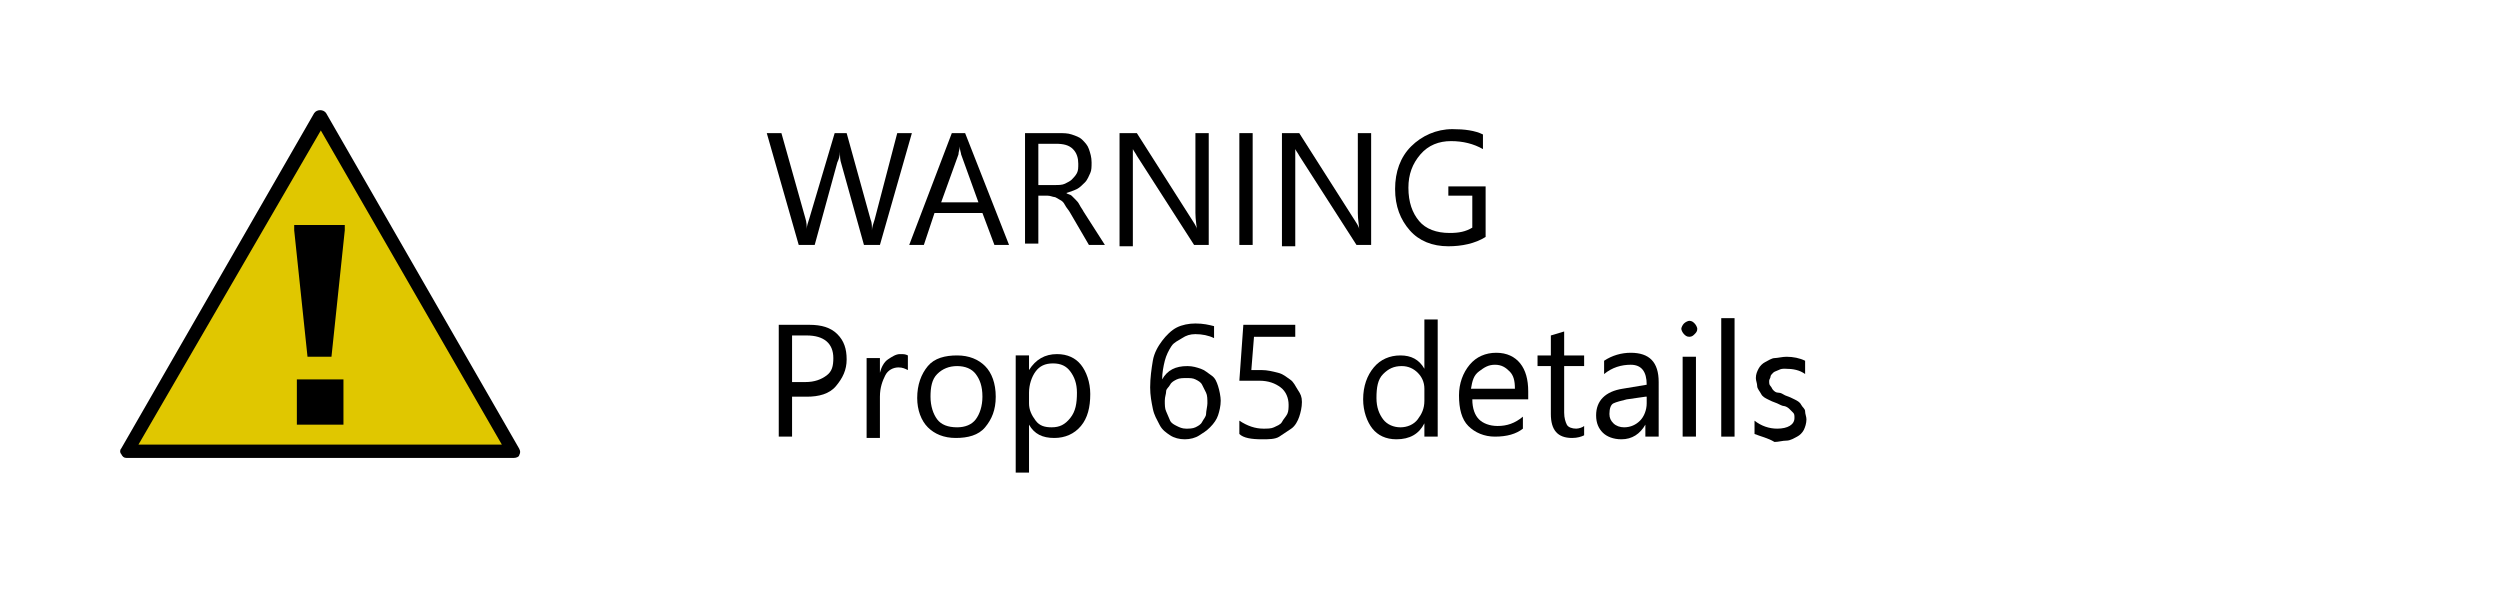
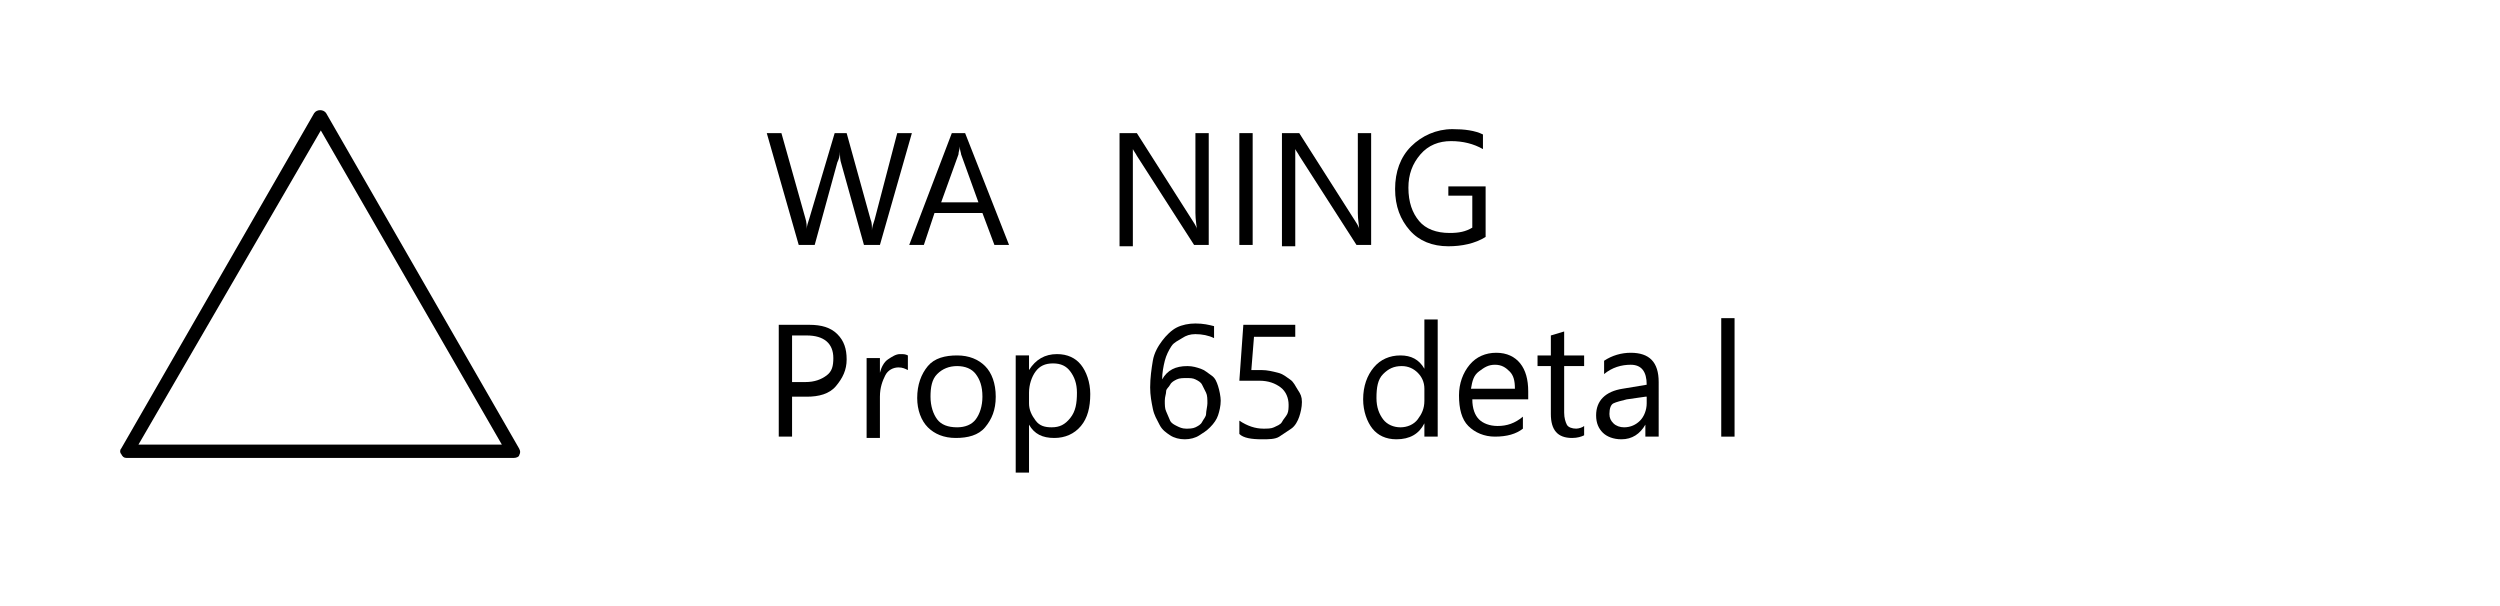
<svg xmlns="http://www.w3.org/2000/svg" version="1.1" id="Layer_1" x="0px" y="0px" viewBox="0 0 187.8 45.5" style="enable-background:new 0 0 187.8 45.5;" xml:space="preserve">
  <style type="text/css">
	.st0{fill:#E0C700;}
	.st1{enable-background:new    ;}
</style>
  <g>
-     <polygon class="st0" points="24.1,33.9 9.5,33.9 16.8,21.3 24.1,8.7 31.3,21.3 38.6,33.9  " />
    <path d="M38.6,34.4H9.5c-0.2,0-0.3-0.1-0.4-0.3C9,34,9,33.8,9.1,33.7L23.6,8.5c0.2-0.3,0.7-0.3,0.9,0L39,33.7   c0.1,0.2,0.1,0.3,0,0.5C39,34.3,38.8,34.4,38.6,34.4z M10.4,33.4h27.3L24.1,9.8L10.4,33.4z" />
  </g>
  <g>
-     <path d="M22.1,17.3v-0.4h3.8v0.4l-1,9.5h-1.8L22.1,17.3z M22.3,28.5h3.5v3.4h-3.5V28.5z" />
-   </g>
+     </g>
  <g class="st1">
    <path d="M68.5,10l-2.4,8.4h-1.2l-1.7-6.1c-0.1-0.3-0.1-0.5-0.1-0.9h0c0,0.3-0.1,0.6-0.2,0.8l-1.7,6.2H60L57.6,10h1.1l1.8,6.4   c0.1,0.3,0.1,0.6,0.1,0.8h0c0-0.2,0.1-0.5,0.2-0.8l1.9-6.4h0.9l1.8,6.5c0.1,0.2,0.1,0.5,0.1,0.8h0c0-0.2,0.1-0.5,0.2-0.8l1.7-6.5   H68.5z" />
    <path d="M75.8,18.4h-1.1L73.8,16h-3.6l-0.8,2.4h-1.1l3.2-8.4h1L75.8,18.4z M73.5,15.2l-1.3-3.6c0-0.1-0.1-0.3-0.1-0.6h0   c0,0.2-0.1,0.4-0.1,0.6l-1.3,3.6H73.5z" />
-     <path d="M83,18.4h-1.2L80.4,16c-0.1-0.2-0.3-0.4-0.4-0.6s-0.2-0.3-0.4-0.4s-0.3-0.2-0.4-0.2s-0.3-0.1-0.5-0.1H78v3.6h-1V10h2.5   c0.4,0,0.7,0,1,0.1s0.6,0.2,0.8,0.4s0.4,0.4,0.5,0.7s0.2,0.6,0.2,1c0,0.3,0,0.6-0.1,0.8s-0.2,0.5-0.4,0.7s-0.4,0.4-0.6,0.5   s-0.5,0.2-0.8,0.3v0c0.1,0.1,0.3,0.1,0.4,0.2s0.2,0.2,0.3,0.3s0.2,0.2,0.3,0.4s0.2,0.3,0.3,0.5L83,18.4z M78,10.9v3h1.3   c0.2,0,0.5,0,0.7-0.1s0.4-0.2,0.5-0.3s0.3-0.3,0.4-0.5s0.1-0.4,0.1-0.7c0-0.4-0.1-0.8-0.4-1.1s-0.7-0.4-1.3-0.4H78z" />
    <path d="M90.9,18.4h-1.2l-4.3-6.7c-0.1-0.2-0.2-0.3-0.3-0.5h0c0,0.2,0,0.6,0,1.2v6.1h-1V10h1.3l4.2,6.6c0.2,0.3,0.3,0.5,0.3,0.6h0   c0-0.2-0.1-0.7-0.1-1.2V10h1V18.4z" />
    <path d="M94.1,18.4h-1V10h1V18.4z" />
    <path d="M103.1,18.4h-1.2l-4.3-6.7c-0.1-0.2-0.2-0.3-0.3-0.5h0c0,0.2,0,0.6,0,1.2v6.1h-1V10h1.3l4.2,6.6c0.2,0.3,0.3,0.5,0.3,0.6h0   c0-0.2-0.1-0.7-0.1-1.2V10h1V18.4z" />
    <path d="M111.6,17.8c-0.8,0.5-1.8,0.7-2.8,0.7c-1.2,0-2.2-0.4-2.9-1.2s-1.1-1.8-1.1-3.1c0-1.3,0.4-2.4,1.2-3.2s1.9-1.3,3.1-1.3   c0.9,0,1.7,0.1,2.3,0.4v1.1c-0.7-0.4-1.5-0.6-2.4-0.6c-0.9,0-1.7,0.3-2.3,1s-0.9,1.5-0.9,2.5c0,1.1,0.3,1.9,0.8,2.5   s1.3,0.9,2.3,0.9c0.7,0,1.2-0.1,1.7-0.4v-2.4h-1.8V14h2.8V17.8z" />
  </g>
  <g class="st1">
    <path d="M59.5,29.6v3.2h-1v-8.4h2.3c0.9,0,1.6,0.2,2.1,0.7s0.7,1.1,0.7,1.9s-0.3,1.4-0.8,2s-1.3,0.8-2.2,0.8H59.5z M59.5,25.3v3.4   h1c0.7,0,1.2-0.2,1.6-0.5s0.5-0.7,0.5-1.3c0-1.1-0.7-1.7-2-1.7H59.5z" />
    <path d="M68.2,27.8c-0.2-0.1-0.4-0.2-0.7-0.2c-0.4,0-0.8,0.2-1,0.6s-0.4,0.9-0.4,1.6v3.1h-1v-6h1V28h0c0.1-0.4,0.3-0.8,0.6-1   s0.6-0.4,0.9-0.4c0.3,0,0.4,0,0.6,0.1V27.8z" />
    <path d="M71.8,32.9c-0.9,0-1.6-0.3-2.1-0.8s-0.8-1.3-0.8-2.2c0-1,0.3-1.8,0.8-2.4s1.3-0.8,2.2-0.8c0.9,0,1.6,0.3,2.1,0.8   s0.8,1.3,0.8,2.3c0,1-0.3,1.7-0.8,2.3S72.7,32.9,71.8,32.9z M71.9,27.5c-0.6,0-1.1,0.2-1.5,0.6s-0.5,1-0.5,1.7   c0,0.7,0.2,1.3,0.5,1.7s0.8,0.6,1.5,0.6c0.6,0,1.1-0.2,1.4-0.6s0.5-1,0.5-1.7c0-0.8-0.2-1.3-0.5-1.7S72.5,27.5,71.9,27.5z" />
    <path d="M77.3,31.9L77.3,31.9l0,3.6h-1v-8.8h1v1.1h0c0.5-0.8,1.2-1.2,2.1-1.2c0.8,0,1.4,0.3,1.8,0.8s0.7,1.3,0.7,2.2   c0,1-0.2,1.8-0.7,2.4s-1.2,0.9-2,0.9C78.3,32.9,77.7,32.6,77.3,31.9z M77.3,29.5v0.8c0,0.5,0.2,0.9,0.5,1.3s0.7,0.5,1.2,0.5   c0.6,0,1-0.2,1.4-0.7s0.5-1.1,0.5-1.9c0-0.7-0.2-1.2-0.5-1.6s-0.7-0.6-1.3-0.6c-0.6,0-1,0.2-1.3,0.6S77.3,28.9,77.3,29.5z" />
    <path d="M91.7,30.1c0,0.4-0.1,0.8-0.2,1.1s-0.3,0.6-0.6,0.9s-0.5,0.4-0.8,0.6S89.4,33,89,33c-0.4,0-0.8-0.1-1.1-0.3   s-0.6-0.4-0.8-0.8s-0.4-0.7-0.5-1.2s-0.2-1-0.2-1.6c0-0.7,0.1-1.4,0.2-2s0.4-1.1,0.7-1.5s0.7-0.8,1.1-1s0.9-0.3,1.4-0.3   c0.6,0,1,0.1,1.4,0.2v0.9c-0.4-0.2-0.9-0.3-1.4-0.3c-0.4,0-0.7,0.1-1,0.3S88.2,25.7,88,26s-0.4,0.7-0.5,1.1s-0.2,0.9-0.2,1.4h0   c0.4-0.7,1-1,1.9-1c0.4,0,0.7,0.1,1,0.2s0.5,0.3,0.8,0.5s0.4,0.5,0.5,0.8S91.7,29.8,91.7,30.1z M90.7,30.3c0-0.3,0-0.6-0.1-0.8   s-0.2-0.4-0.3-0.6s-0.3-0.3-0.5-0.4s-0.4-0.1-0.7-0.1c-0.2,0-0.5,0-0.7,0.1s-0.4,0.2-0.5,0.4s-0.3,0.3-0.3,0.5s-0.1,0.4-0.1,0.7   c0,0.3,0,0.6,0.1,0.8s0.2,0.5,0.3,0.7s0.3,0.3,0.5,0.4s0.4,0.2,0.7,0.2c0.2,0,0.5,0,0.7-0.1s0.4-0.2,0.5-0.4s0.3-0.4,0.3-0.6   S90.7,30.5,90.7,30.3z" />
    <path d="M97.8,30.2c0,0.4-0.1,0.8-0.2,1.1S97.3,32,97,32.2s-0.6,0.4-0.9,0.6S95.3,33,94.8,33c-0.8,0-1.4-0.1-1.7-0.4v-1   c0.6,0.4,1.2,0.6,1.8,0.6c0.3,0,0.6,0,0.8-0.1s0.5-0.2,0.6-0.4s0.3-0.4,0.4-0.6s0.1-0.5,0.1-0.7c0-0.5-0.2-1-0.6-1.3   s-0.9-0.5-1.6-0.5c-0.1,0-0.2,0-0.4,0s-0.3,0-0.4,0s-0.2,0-0.4,0s-0.2,0-0.3,0l0.3-4.2h3.9v0.9h-3.1l-0.2,2.5c0.1,0,0.3,0,0.4,0   s0.3,0,0.4,0c0.4,0,0.8,0.1,1.2,0.2s0.6,0.3,0.9,0.5s0.4,0.5,0.6,0.8S97.8,29.8,97.8,30.2z" />
    <path d="M108,32.8h-1v-1h0c-0.4,0.8-1.1,1.2-2.1,1.2c-0.8,0-1.4-0.3-1.8-0.8s-0.7-1.3-0.7-2.2c0-1,0.3-1.8,0.8-2.4s1.2-0.9,2-0.9   c0.8,0,1.4,0.3,1.8,1h0v-3.7h1V32.8z M107,30.1v-0.9c0-0.5-0.2-0.9-0.5-1.2s-0.7-0.5-1.2-0.5c-0.6,0-1,0.2-1.4,0.6s-0.5,1-0.5,1.8   c0,0.7,0.2,1.2,0.5,1.6s0.8,0.6,1.3,0.6c0.5,0,1-0.2,1.3-0.6S107,30.7,107,30.1z" />
    <path d="M114.8,30h-4.2c0,0.7,0.2,1.2,0.5,1.5s0.8,0.5,1.4,0.5c0.7,0,1.3-0.2,1.9-0.7v0.9c-0.5,0.4-1.2,0.6-2.1,0.6   c-0.8,0-1.5-0.3-2-0.8s-0.7-1.3-0.7-2.3c0-0.9,0.3-1.7,0.8-2.3s1.2-0.9,2-0.9s1.4,0.3,1.8,0.8s0.6,1.2,0.6,2.1V30z M113.8,29.2   c0-0.6-0.1-1-0.4-1.3s-0.6-0.5-1.1-0.5c-0.5,0-0.8,0.2-1.2,0.5s-0.5,0.7-0.6,1.3H113.8z" />
    <path d="M119,32.7c-0.2,0.1-0.5,0.2-0.9,0.2c-1.1,0-1.6-0.6-1.6-1.8v-3.6h-1v-0.8h1v-1.5l1-0.3v1.8h1.5v0.8h-1.5V31   c0,0.4,0.1,0.7,0.2,0.9s0.4,0.3,0.7,0.3c0.2,0,0.5-0.1,0.6-0.2V32.7z" />
    <path d="M124.6,32.8h-1v-0.9h0c-0.4,0.7-1,1.1-1.8,1.1c-0.6,0-1.1-0.2-1.4-0.5s-0.5-0.7-0.5-1.3c0-1.1,0.7-1.8,2-2l1.8-0.3   c0-1-0.4-1.5-1.2-1.5c-0.7,0-1.4,0.2-2,0.7v-1c0.6-0.4,1.3-0.6,2-0.6c1.4,0,2.1,0.7,2.1,2.2V32.8z M123.6,29.8l-1.4,0.2   c-0.4,0.1-0.8,0.2-1,0.3s-0.3,0.4-0.3,0.8c0,0.3,0.1,0.5,0.3,0.7s0.5,0.3,0.8,0.3c0.5,0,0.9-0.2,1.2-0.5s0.5-0.8,0.5-1.3V29.8z" />
-     <path d="M126.9,25.3c-0.2,0-0.3-0.1-0.4-0.2s-0.2-0.3-0.2-0.4s0.1-0.3,0.2-0.4s0.3-0.2,0.4-0.2c0.2,0,0.3,0.1,0.4,0.2   s0.2,0.3,0.2,0.4c0,0.2-0.1,0.3-0.2,0.4S127.1,25.3,126.9,25.3z M127.4,32.8h-1v-6h1V32.8z" />
    <path d="M130.3,32.8h-1v-8.9h1V32.8z" />
-     <path d="M131.8,32.6v-1c0.5,0.4,1.1,0.6,1.7,0.6c0.8,0,1.3-0.3,1.3-0.8c0-0.2,0-0.3-0.1-0.4s-0.2-0.2-0.3-0.3s-0.3-0.2-0.4-0.2   s-0.3-0.1-0.5-0.2c-0.3-0.1-0.5-0.2-0.7-0.3s-0.4-0.2-0.5-0.4S132,29.2,132,29s-0.1-0.4-0.1-0.6c0-0.3,0.1-0.5,0.2-0.7   s0.3-0.4,0.5-0.5s0.5-0.3,0.7-0.3s0.6-0.1,0.9-0.1c0.5,0,1,0.1,1.4,0.3v1c-0.4-0.3-0.9-0.4-1.5-0.4c-0.2,0-0.3,0-0.5,0.1   s-0.3,0.1-0.4,0.2s-0.2,0.2-0.2,0.3s-0.1,0.2-0.1,0.3c0,0.2,0,0.3,0.1,0.4s0.1,0.2,0.2,0.3s0.2,0.2,0.4,0.2s0.3,0.1,0.5,0.2   c0.3,0.1,0.5,0.2,0.7,0.3s0.4,0.2,0.5,0.4s0.3,0.3,0.3,0.5s0.1,0.4,0.1,0.6c0,0.3-0.1,0.6-0.2,0.8s-0.3,0.4-0.5,0.5   s-0.5,0.3-0.8,0.3s-0.6,0.1-0.9,0.1C132.8,32.9,132.3,32.8,131.8,32.6z" />
  </g>
</svg>